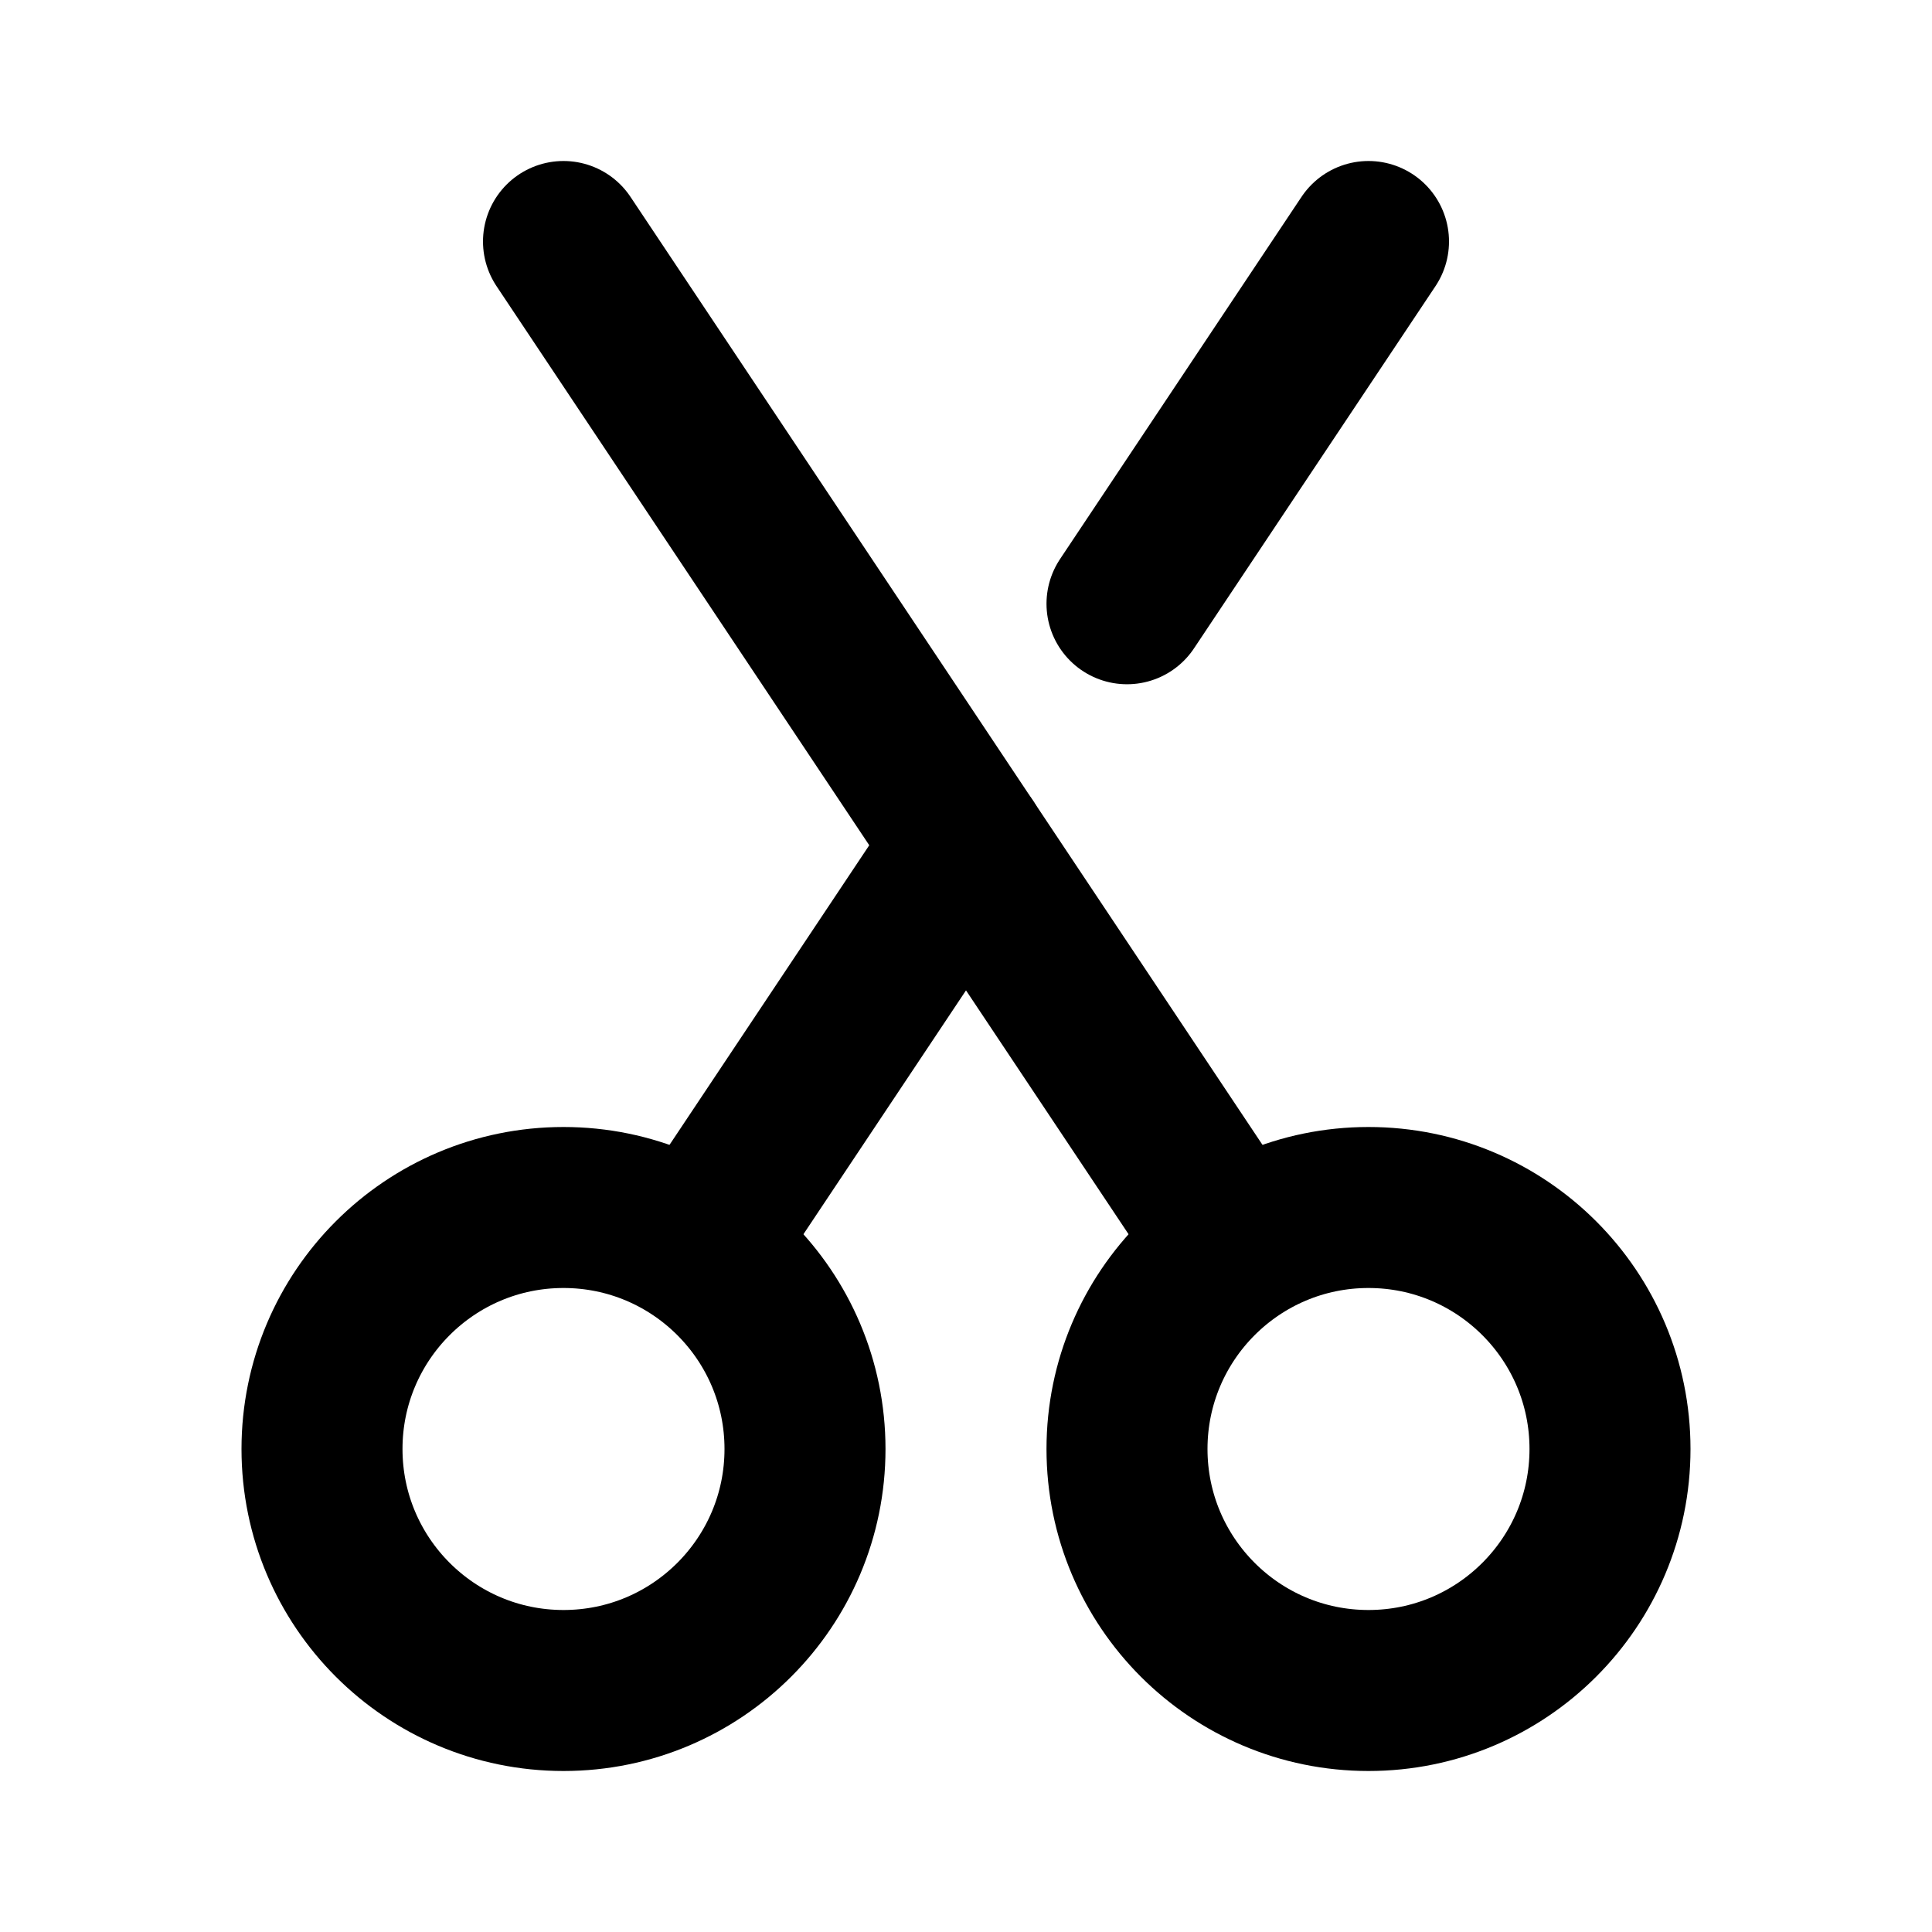
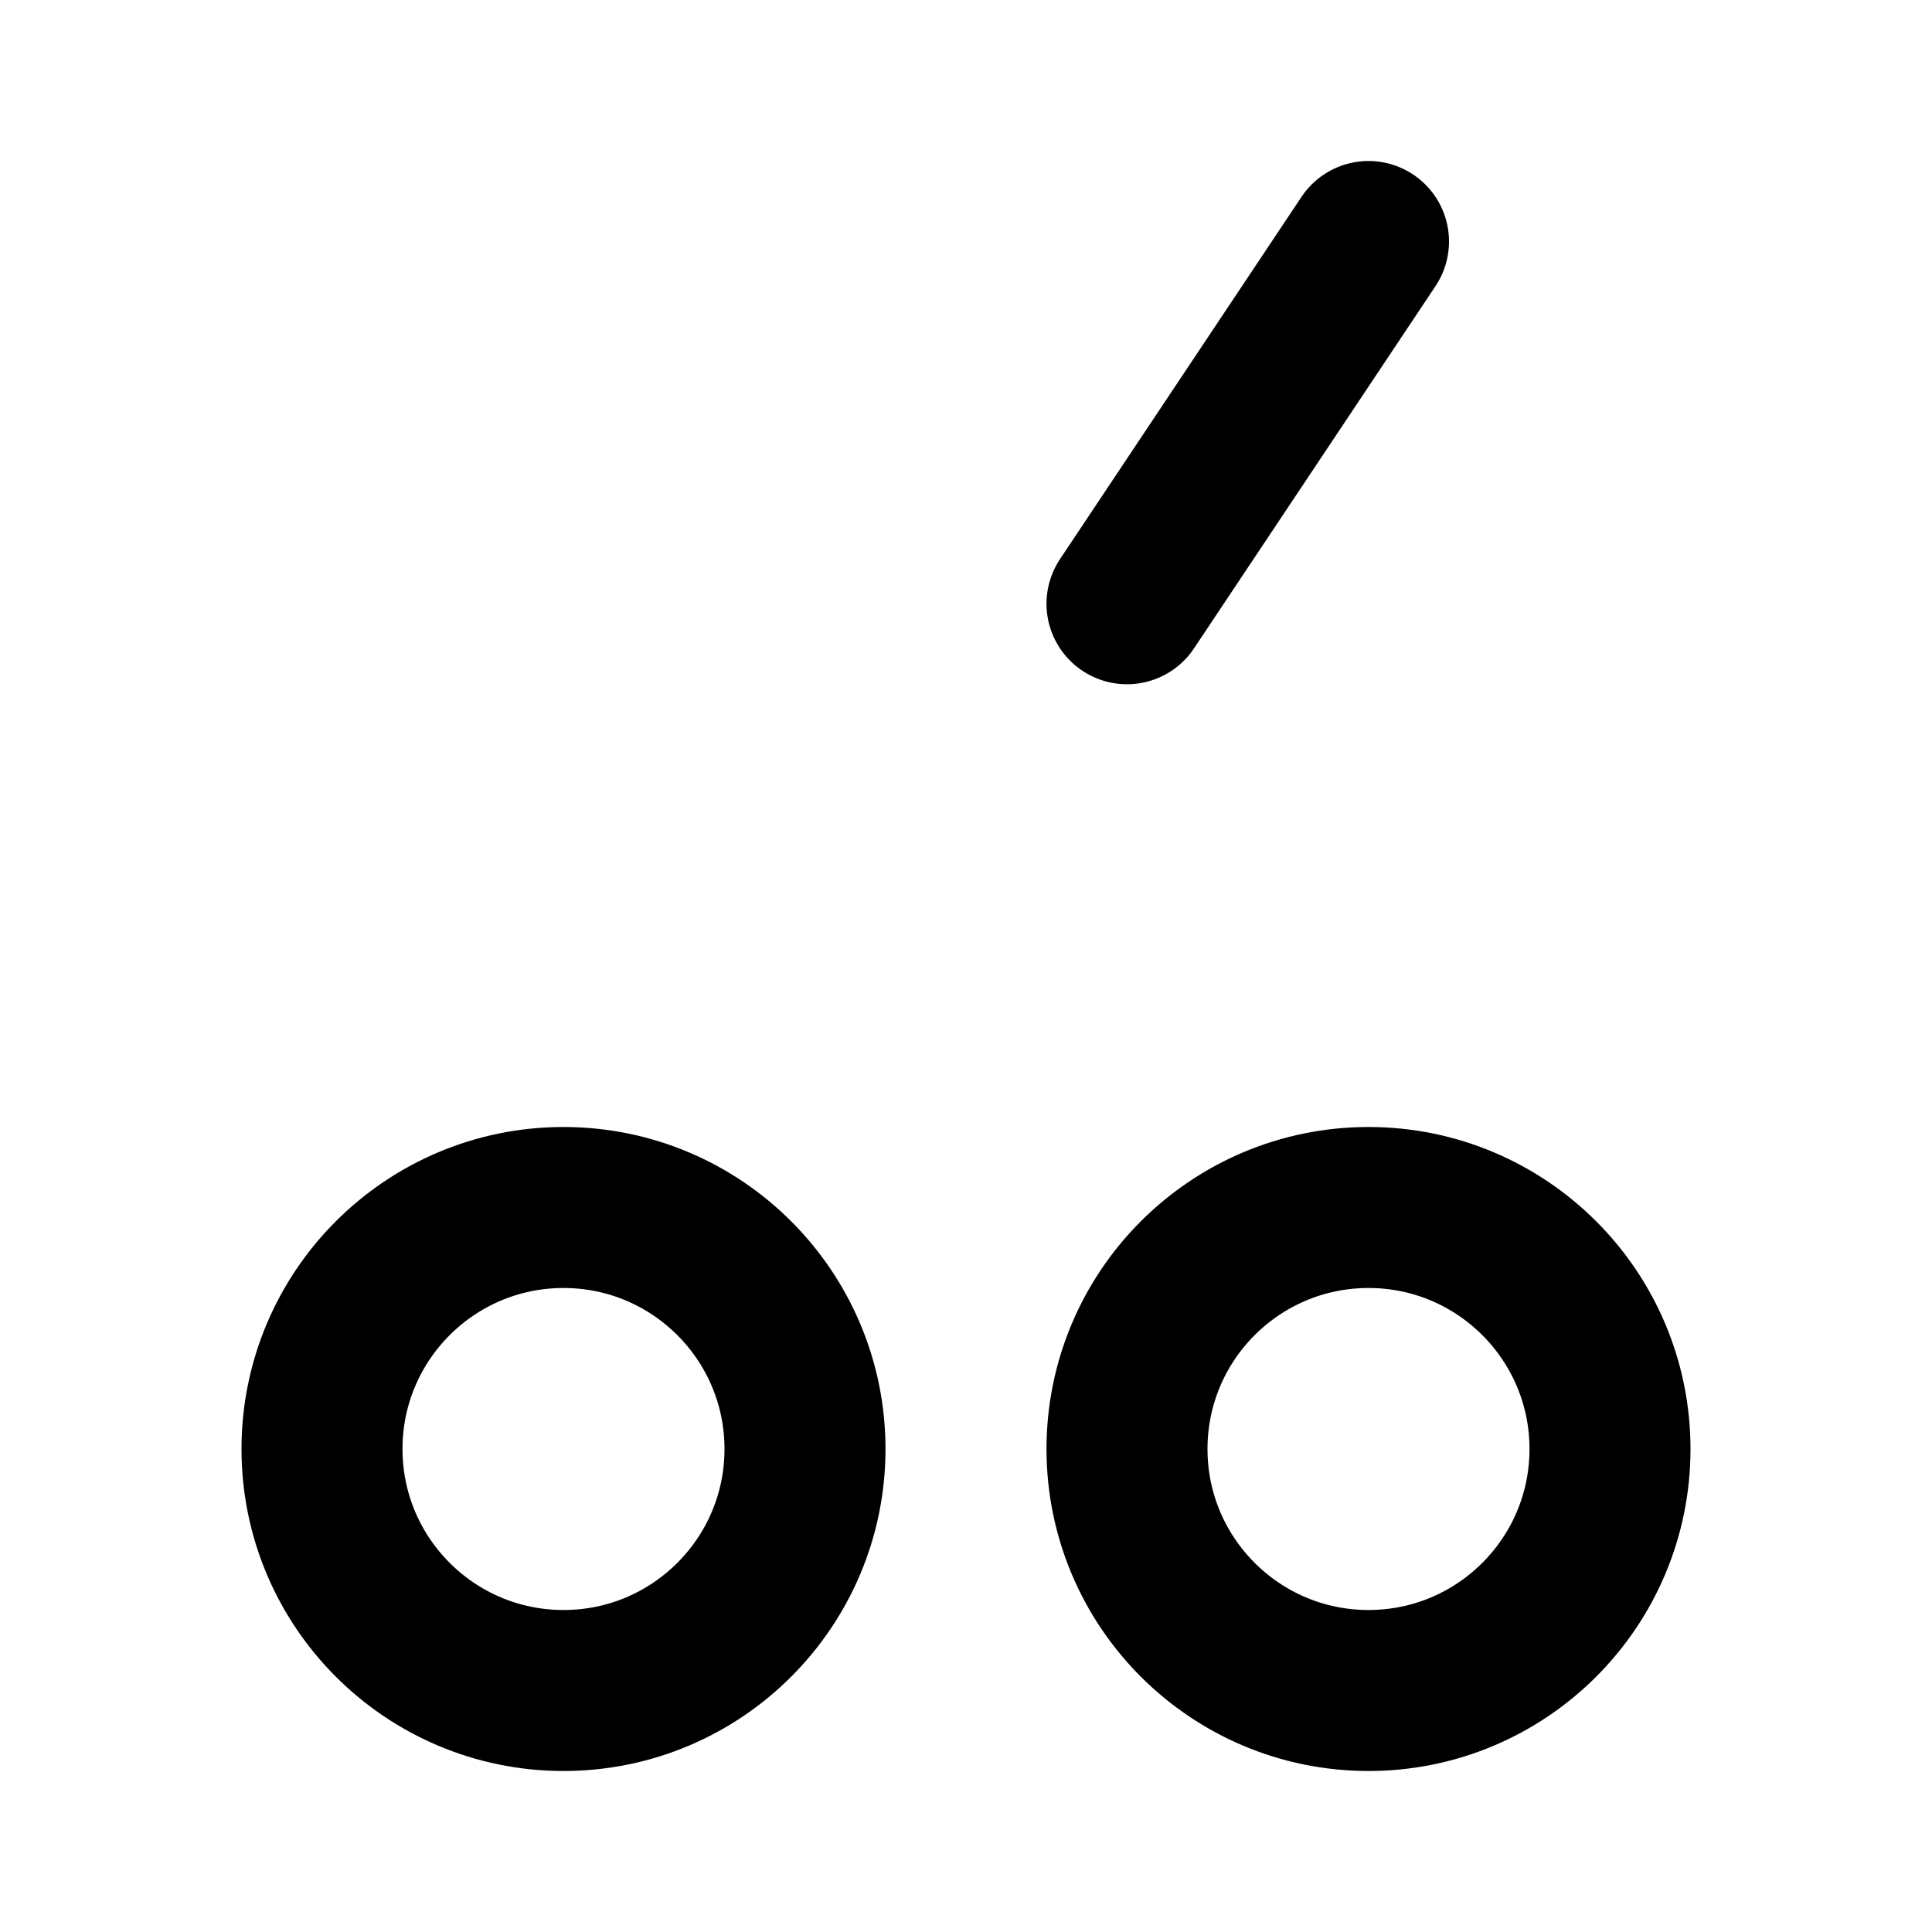
<svg xmlns="http://www.w3.org/2000/svg" viewBox="0 0 24 24" fill="none" stroke="currentColor">
  <circle cx="7" cy="18" r="3" stroke="currentColor" stroke-width="2" stroke-linecap="round" stroke-linejoin="round" />
-   <path d="M15 15L7 3" stroke="currentColor" stroke-width="2" stroke-linecap="round" stroke-linejoin="round" />
-   <path d="M9 15L12 10.5M17 3L14 7.5" stroke="currentColor" stroke-width="2" stroke-linecap="round" stroke-linejoin="round" />
+   <path d="M9 15M17 3L14 7.5" stroke="currentColor" stroke-width="2" stroke-linecap="round" stroke-linejoin="round" />
  <circle cx="17" cy="18" r="3" stroke="currentColor" stroke-width="2" stroke-linecap="round" stroke-linejoin="round" />
</svg>